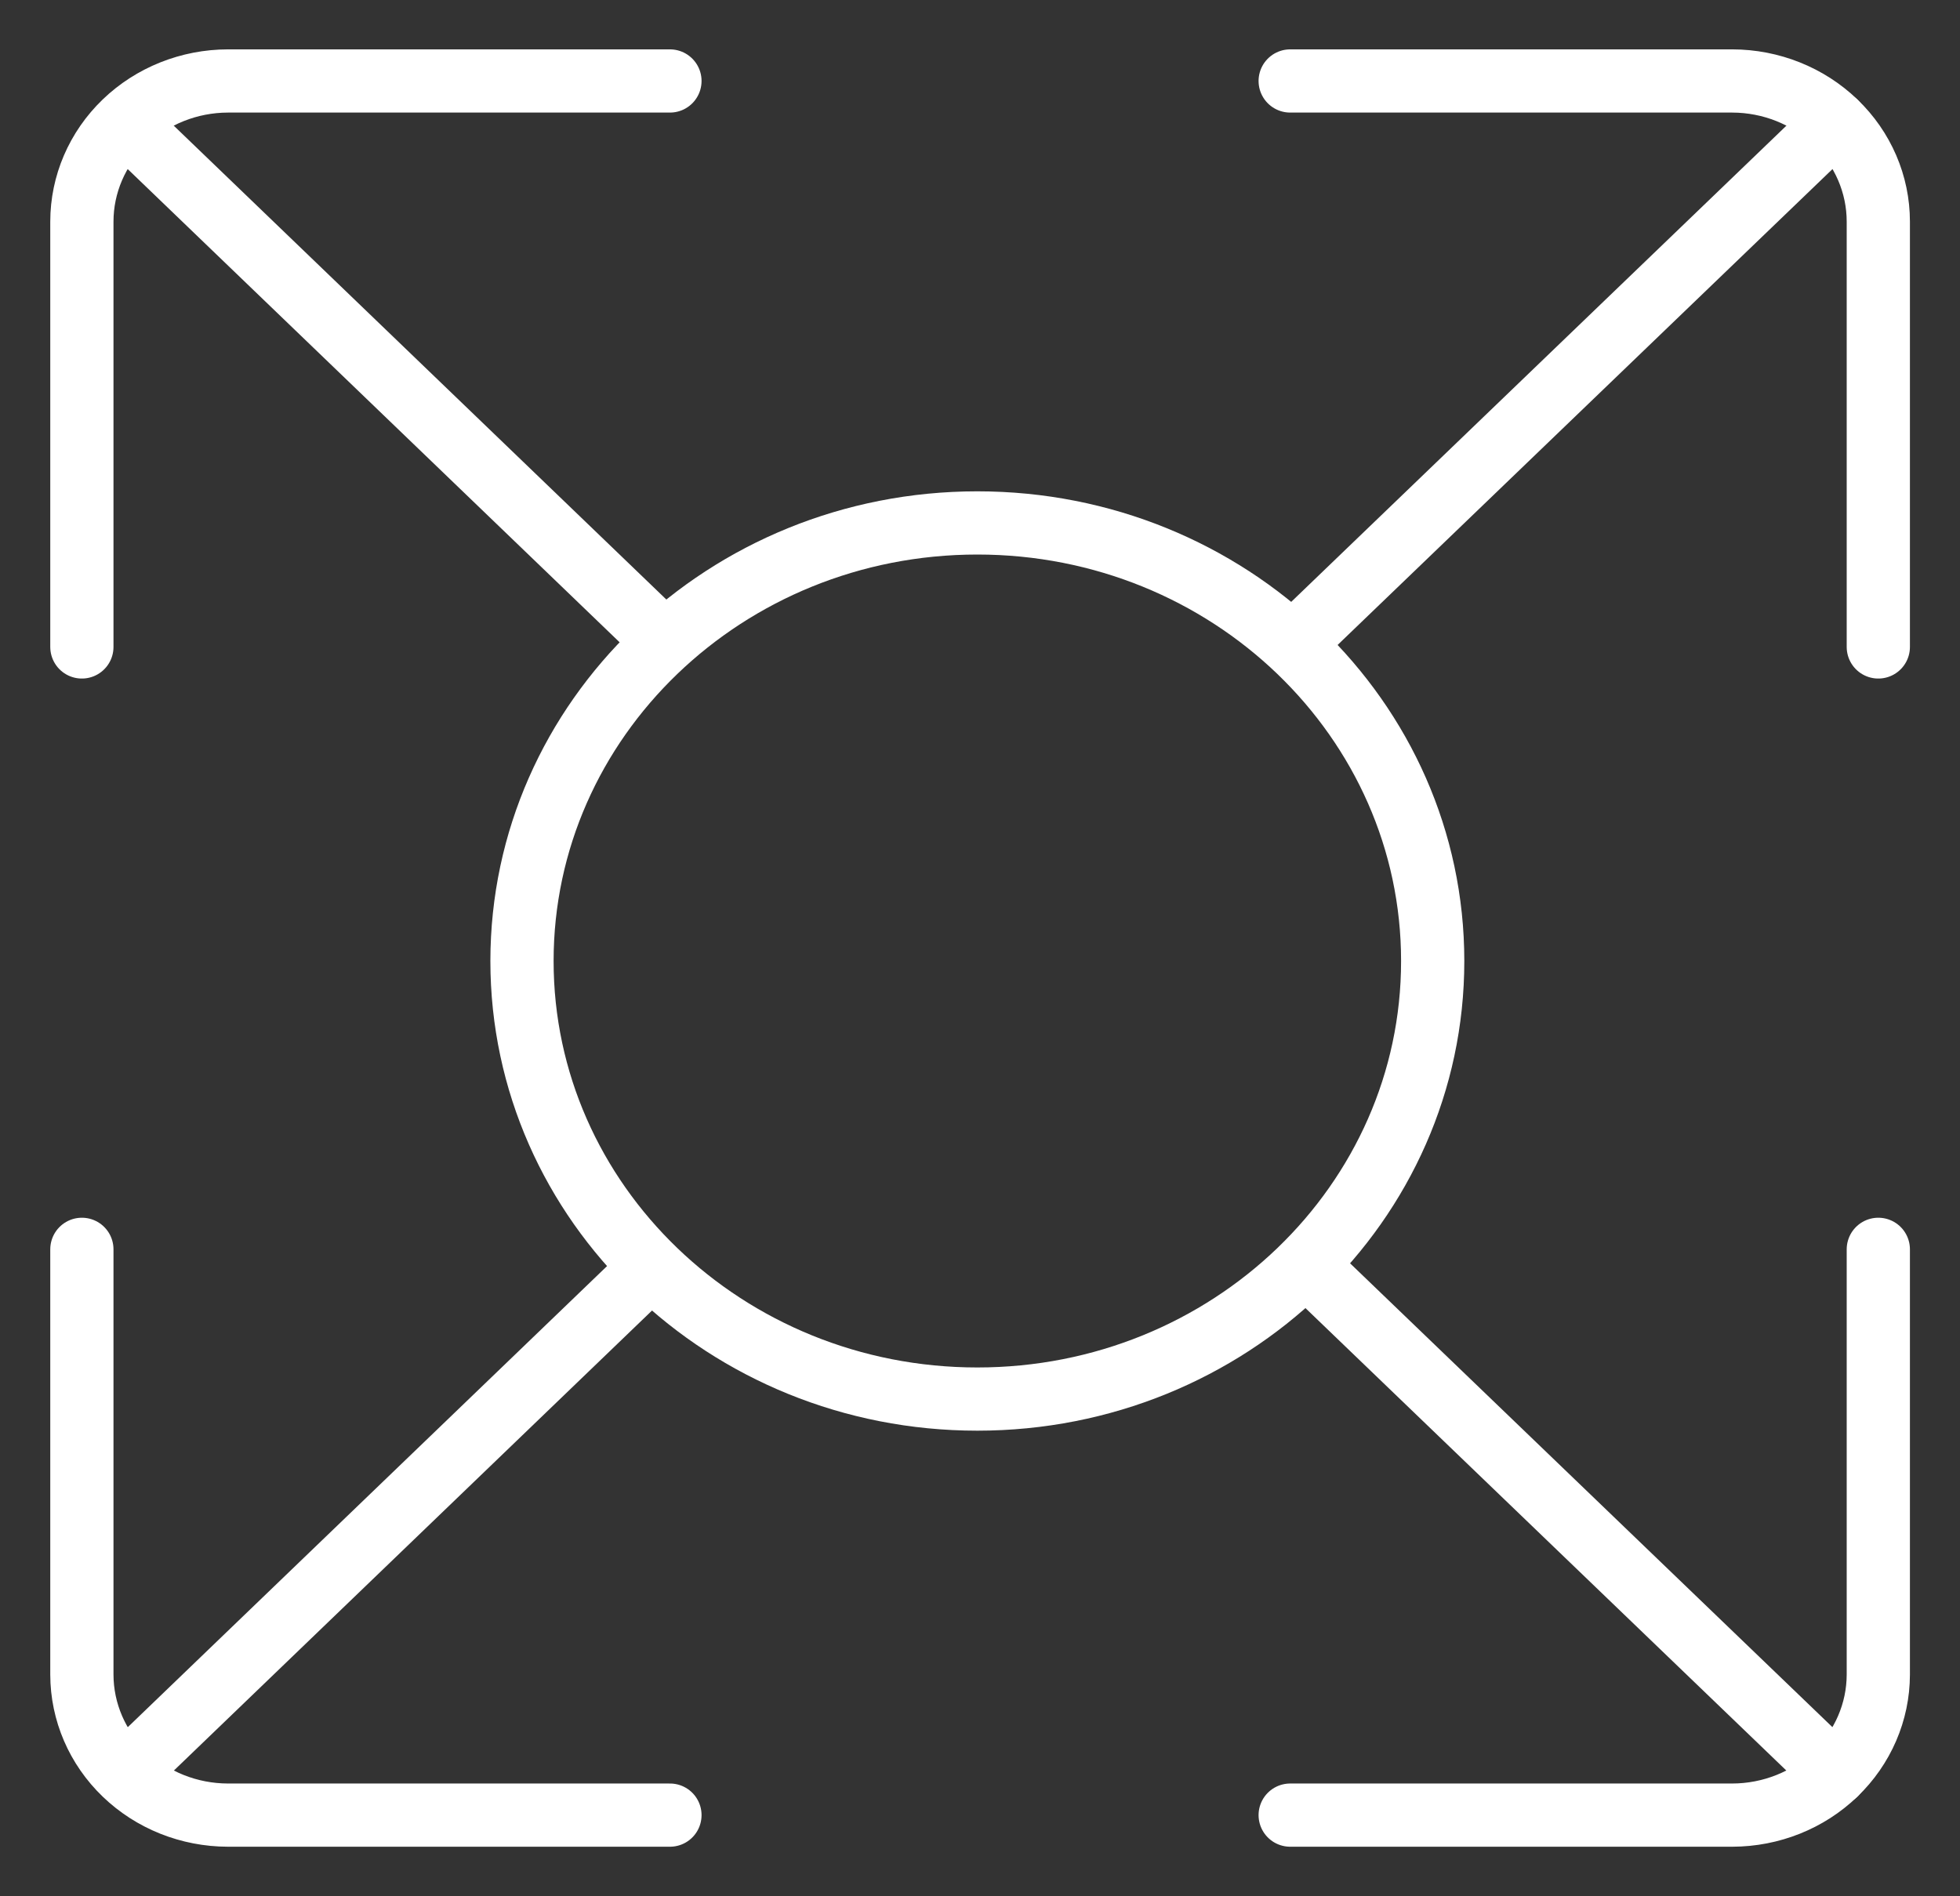
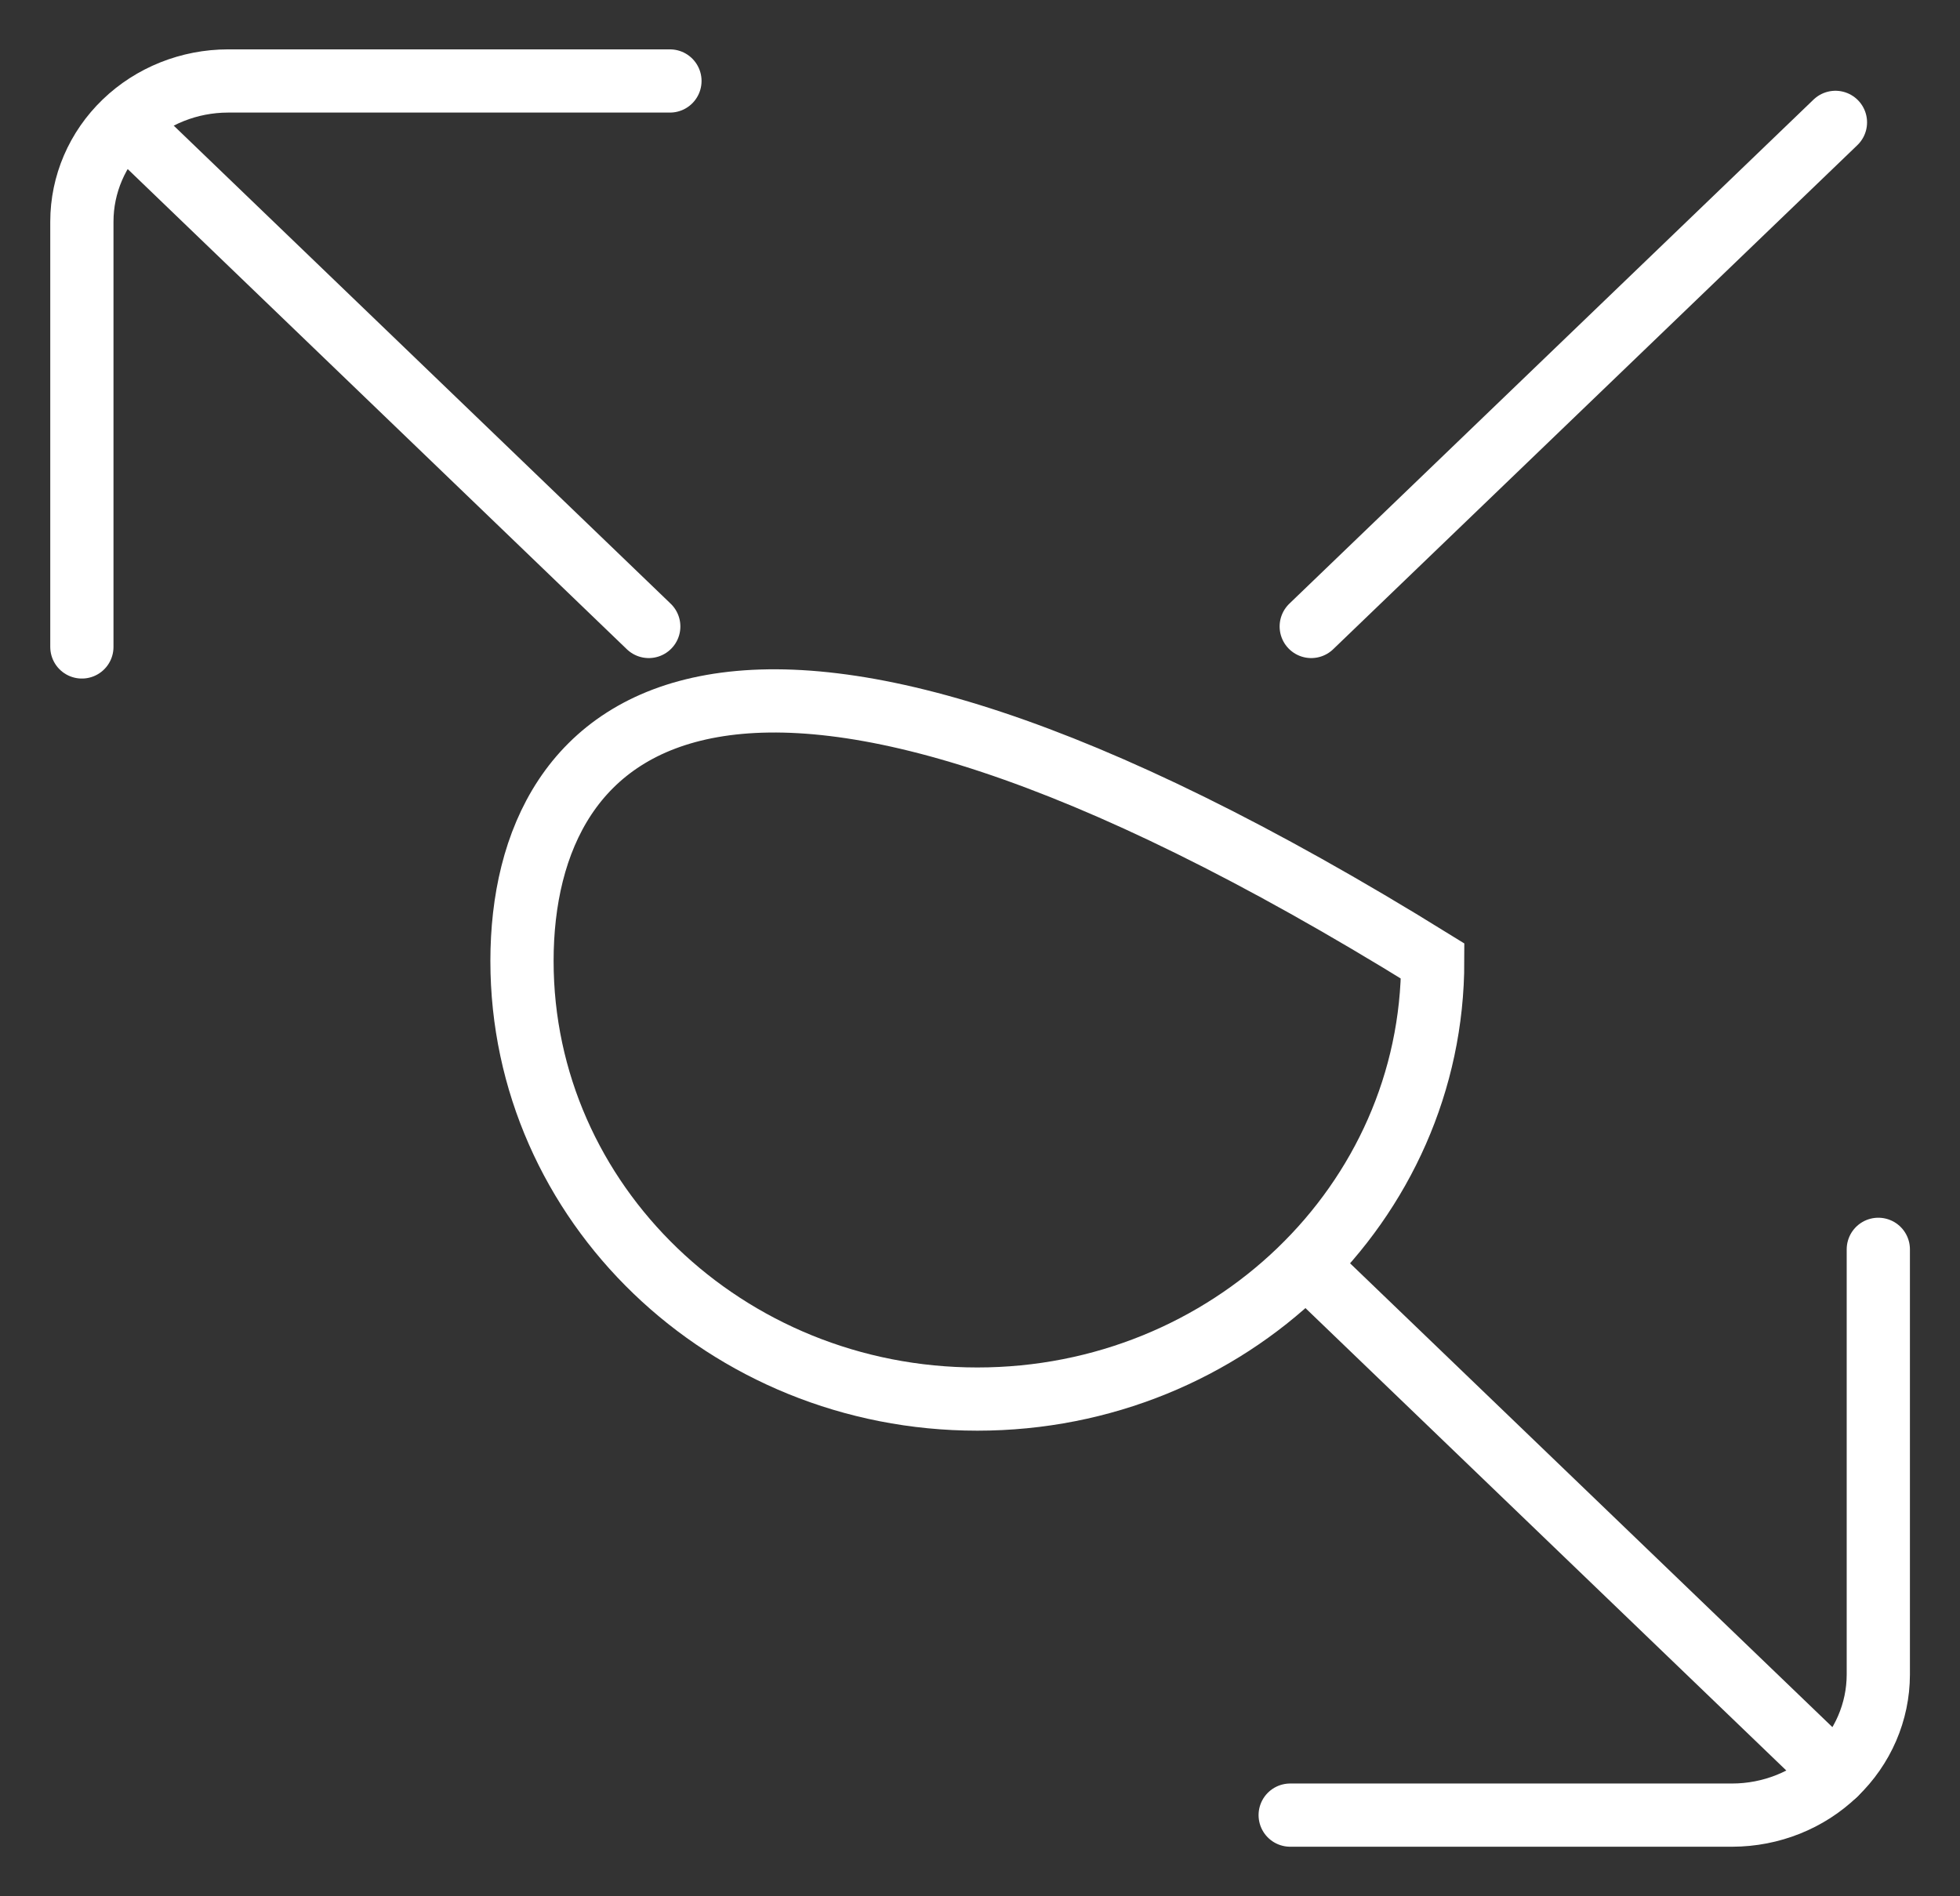
<svg xmlns="http://www.w3.org/2000/svg" width="31" height="30" viewBox="0 0 31 30" fill="none">
  <rect x="0" y="0" width="31" height="30" fill="#333333" stroke="none" />
  <g id="Contenido">
    <path id="Vector" d="M1.295 10.235V3.506C1.295 2.917 1.538 2.351 1.971 1.934C2.404 1.517 2.992 1.282 3.605 1.281H10.596" stroke="white" stroke-miterlimit="10" stroke-linecap="round" />
    <path id="Vector_2" d="M2.023 1.984L10.261 9.911" stroke="white" stroke-miterlimit="10" stroke-linecap="round" />
-     <path id="Vector_3" d="M29.708 10.235V3.506C29.708 2.917 29.465 2.351 29.031 1.934C28.598 1.517 28.011 1.282 27.398 1.281H20.406" stroke="white" stroke-miterlimit="10" stroke-linecap="round" />
    <path id="Vector_4" d="M29.03 1.936L20.739 9.911" stroke="white" stroke-miterlimit="10" stroke-linecap="round" />
-     <path id="Vector_5" d="M1.295 19.765V26.493C1.296 27.083 1.539 27.648 1.972 28.064C2.405 28.481 2.992 28.715 3.605 28.716H10.596" stroke="white" stroke-miterlimit="10" stroke-linecap="round" />
-     <path id="Vector_6" d="M1.978 28.06L10.261 20.089" stroke="white" stroke-miterlimit="10" stroke-linecap="round" />
    <path id="Vector_7" d="M29.708 19.765V26.493C29.707 27.083 29.463 27.648 29.03 28.064C28.598 28.481 28.01 28.715 27.398 28.716H20.406" stroke="white" stroke-miterlimit="10" stroke-linecap="round" />
    <path id="Vector_8" d="M29.03 28.064L20.739 20.089" stroke="white" stroke-miterlimit="10" stroke-linecap="round" />
-     <path id="Vector_9" d="M15.458 22.134C19.436 22.134 22.66 19.032 22.66 15.204C22.66 11.376 19.436 8.273 15.458 8.273C11.48 8.273 8.256 11.376 8.256 15.204C8.256 19.032 11.48 22.134 15.458 22.134Z" stroke="white" stroke-miterlimit="10" stroke-linecap="round" />
+     <path id="Vector_9" d="M15.458 22.134C19.436 22.134 22.66 19.032 22.66 15.204C11.48 8.273 8.256 11.376 8.256 15.204C8.256 19.032 11.48 22.134 15.458 22.134Z" stroke="white" stroke-miterlimit="10" stroke-linecap="round" />
  </g>
</svg>